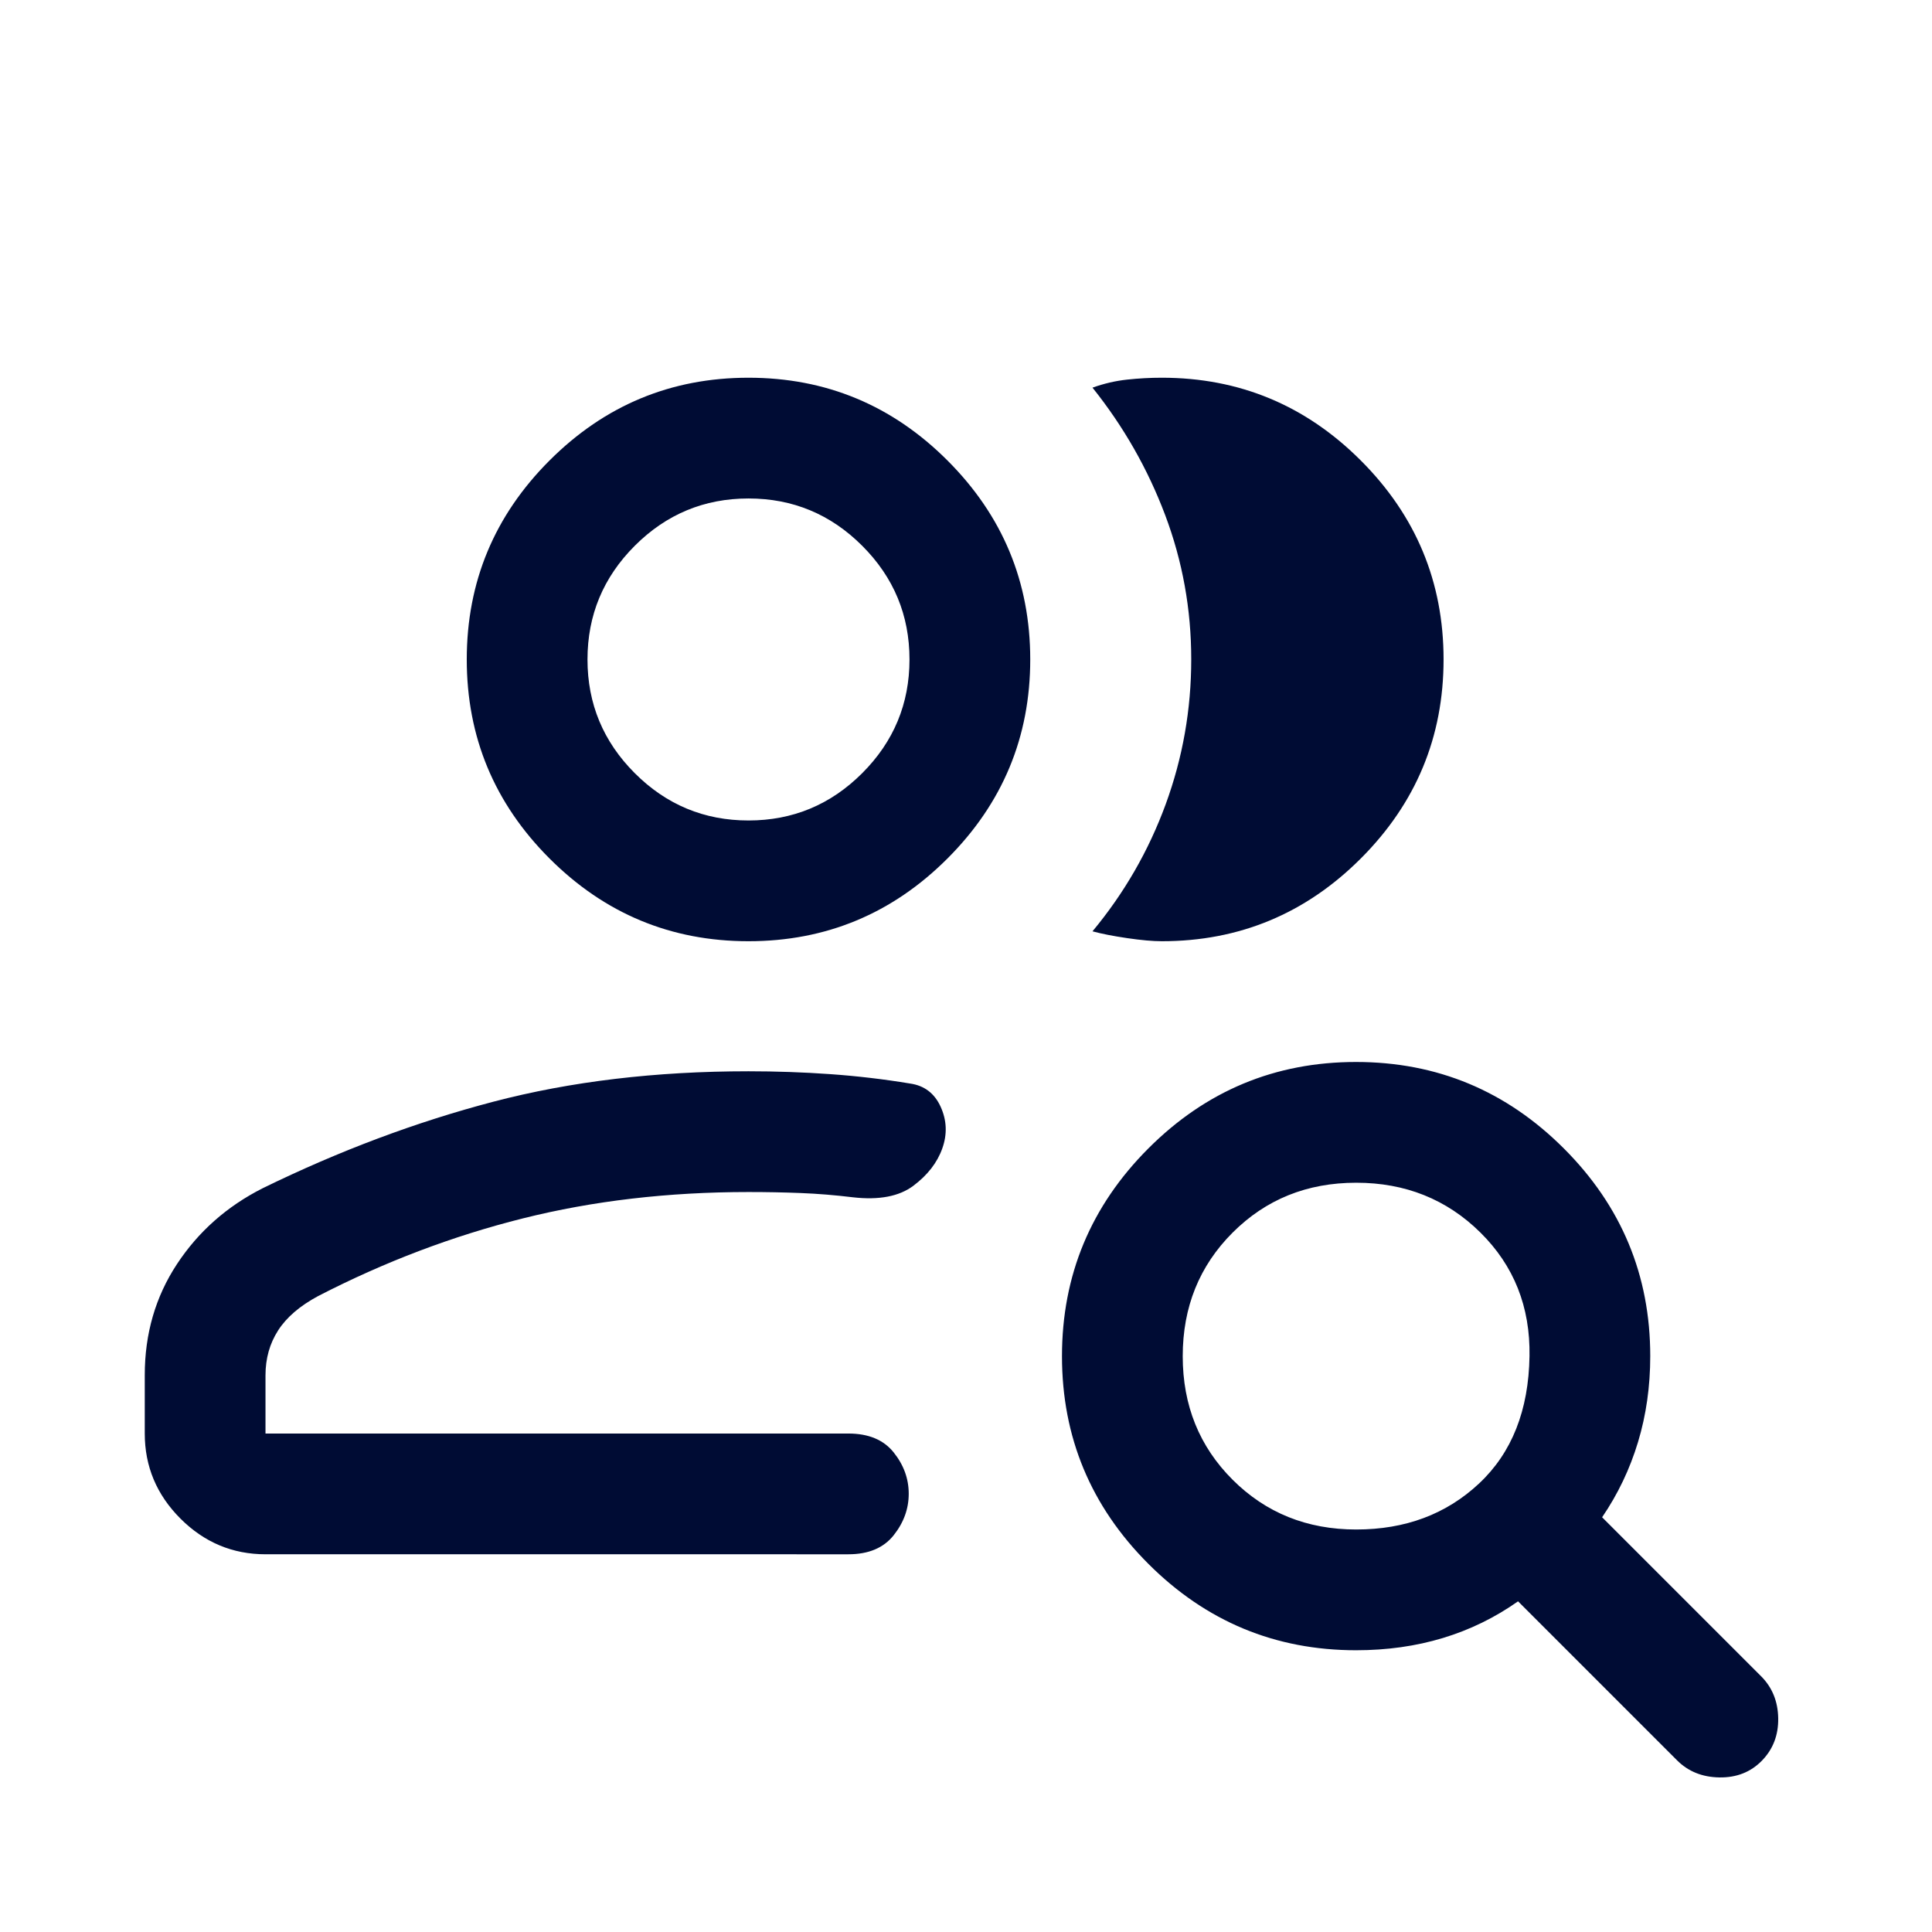
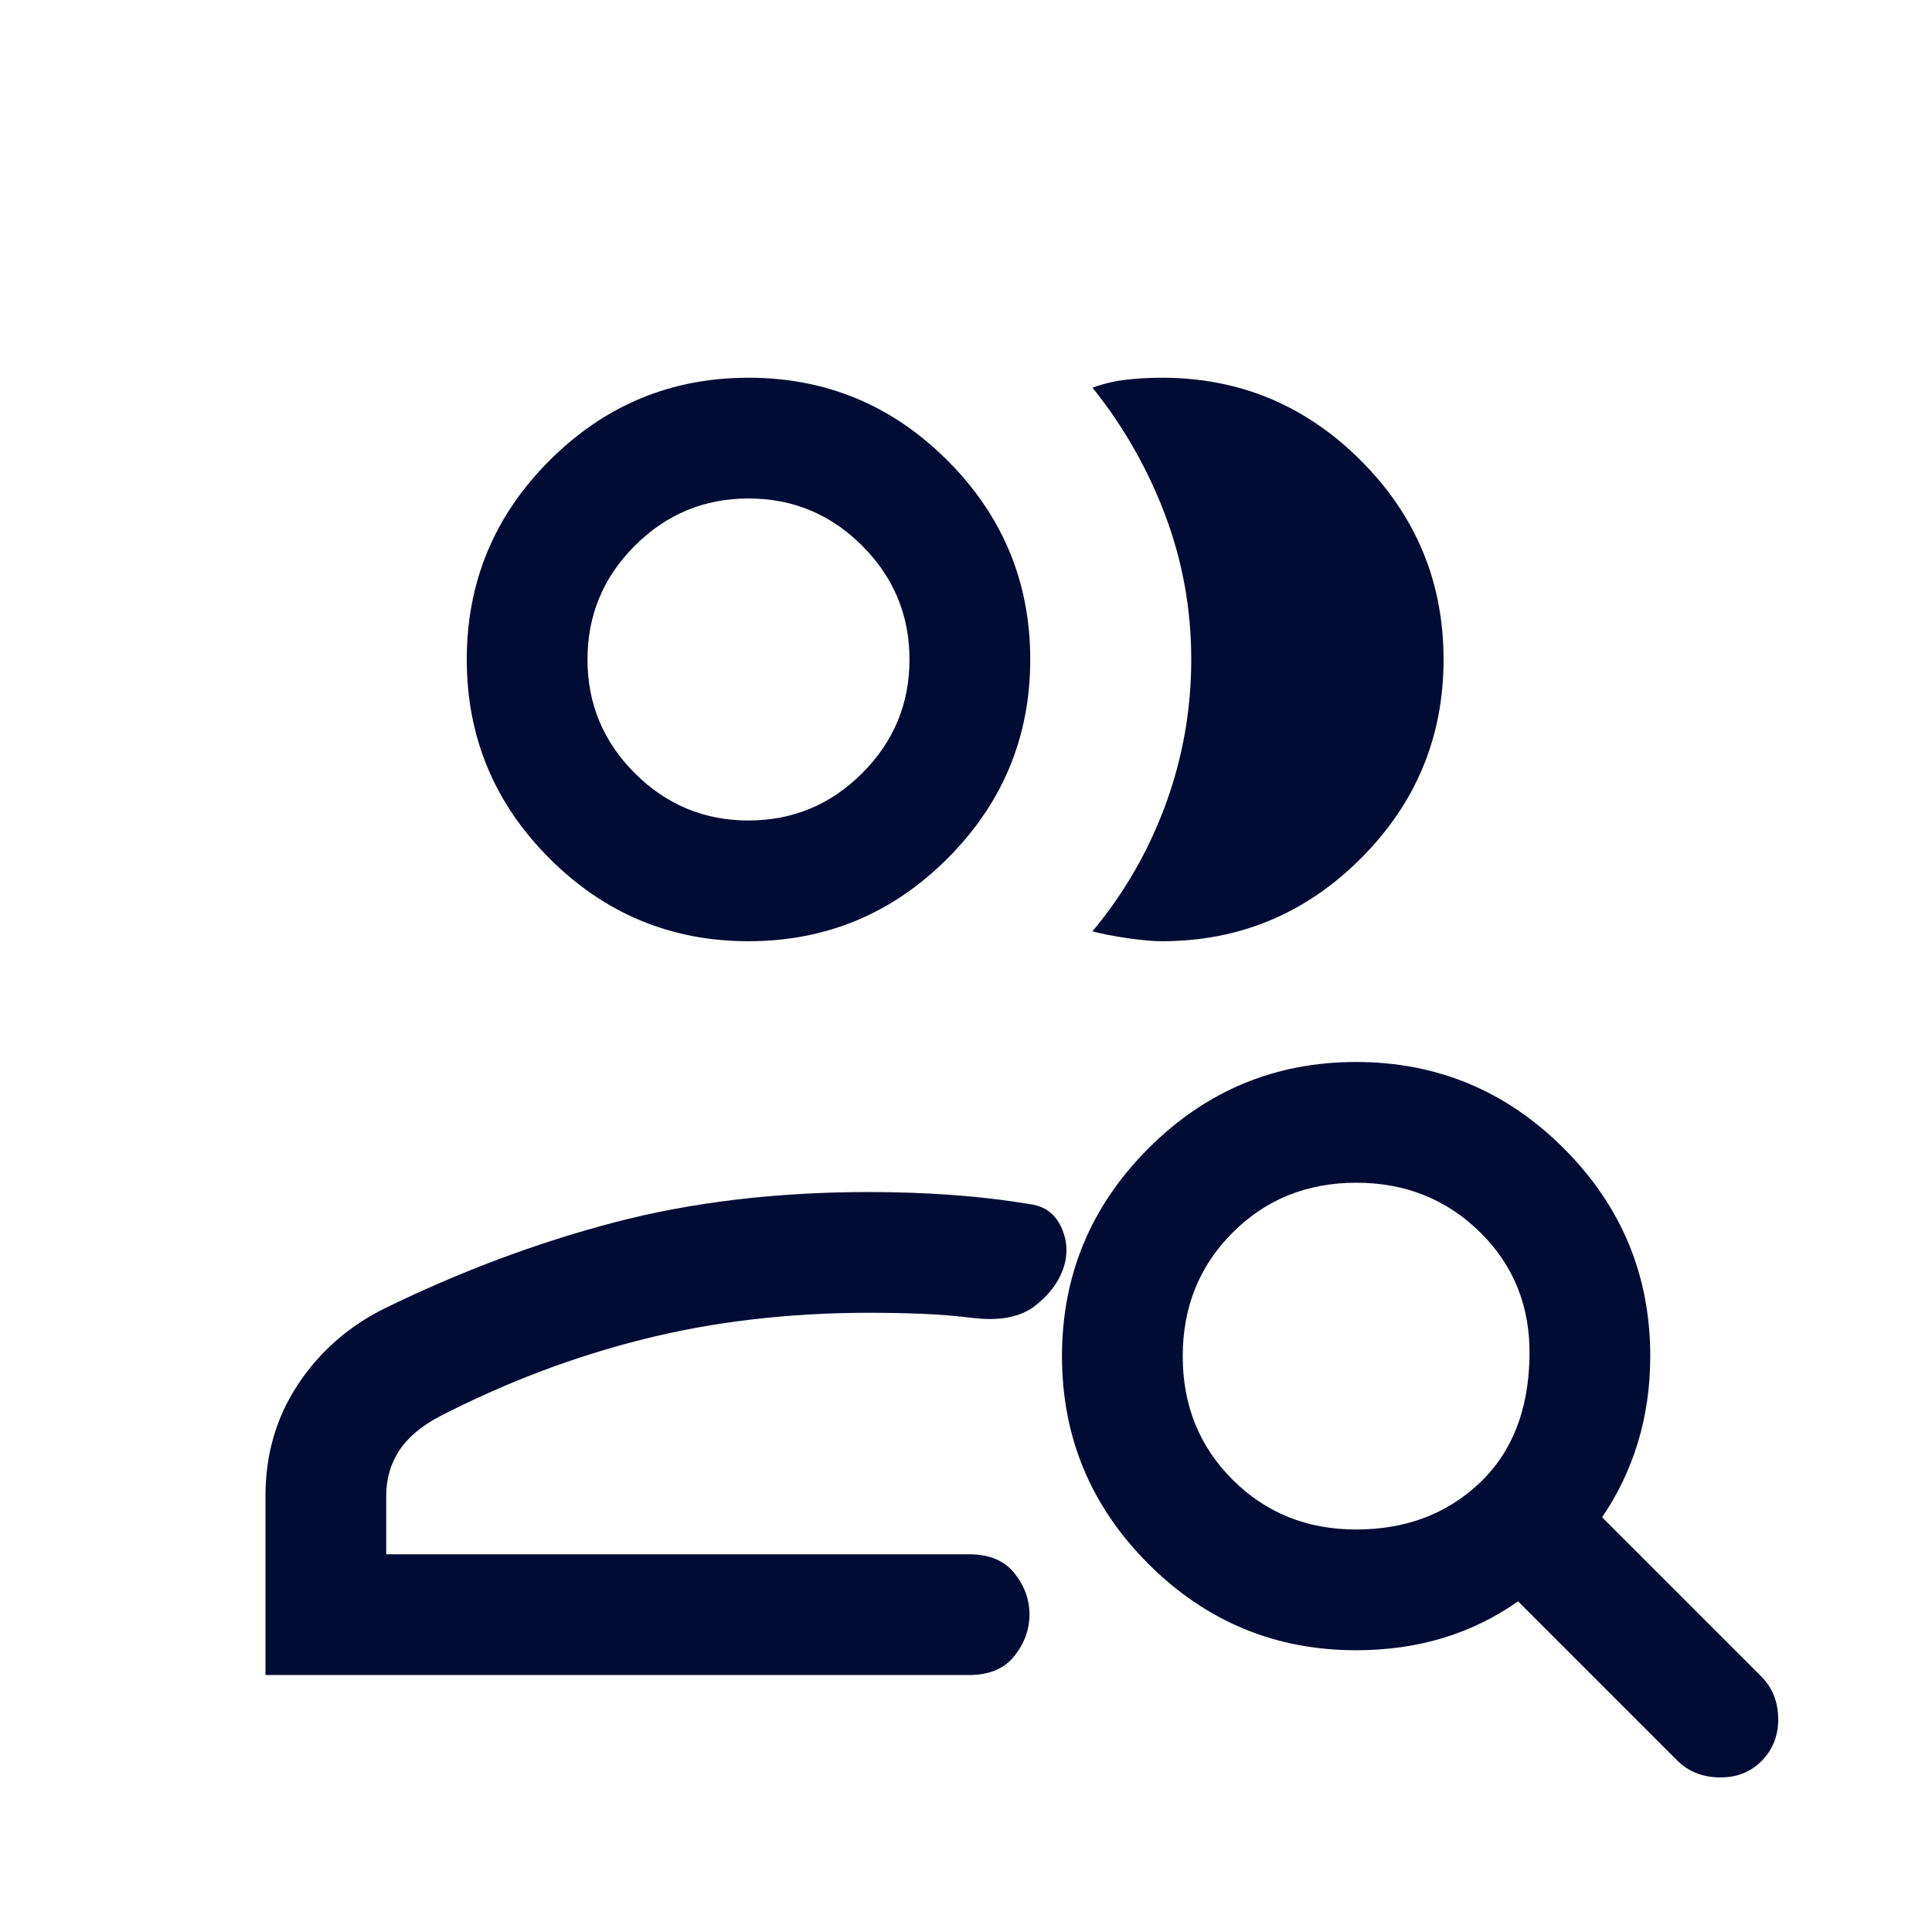
<svg xmlns="http://www.w3.org/2000/svg" height="24px" viewBox="0 -960 960 960" width="24px" fill="#000c34">
-   <path d="M371.92-247.69Zm-240 60q-24.53 0-42.26-17.73-17.73-17.74-17.73-42.27v-29.02q0-30.83 15.96-55.1 15.96-24.27 42.63-37.76 57.02-27.89 114.67-43.01 57.66-15.11 126.73-15.11 20.53 0 40.61 1.42 20.09 1.42 39.62 4.66 10.69 1.49 15.27 11.59t.79 20.69q-3.78 10.59-14.38 18.54-10.6 7.94-30.06 5.71-13.23-1.61-25.85-2.11-12.61-.5-26-.5-59.84 0-112.15 13.11-52.31 13.12-101.69 38.58-13.62 7.31-19.89 17.08-6.27 9.77-6.27 22.3v28.93h289.62q15 0 22.5 9.35t7.5 20.58q0 11.22-7.5 20.64-7.5 9.43-22.5 9.43H131.92Zm240-304.62q-57.75 0-98.87-41.12-41.12-41.13-41.12-98.88 0-57.75 41.12-98.87 41.12-41.13 98.87-41.13 57.75 0 98.88 41.13 41.12 41.12 41.12 98.87 0 57.75-41.12 98.88-41.13 41.12-98.88 41.12Zm345.38-140q0 57.75-41.12 98.88-41.12 41.12-98.87 41.12-6.77 0-17.23-1.54-10.47-1.54-17.23-3.38 23.66-28.45 36.37-63.12 12.7-34.67 12.7-72 0-37.34-12.96-71.73-12.96-34.38-36.11-63.3 8.61-3.08 17.23-4 8.61-.93 17.23-.93 57.75 0 98.87 41.13 41.12 41.12 41.12 98.87Zm-345.38 80q33 0 56.5-23.5t23.5-56.5q0-33-23.5-56.5t-56.5-23.5q-33 0-56.5 23.5t-23.5 56.5q0 33 23.5 56.5t56.5 23.5Zm0-80ZM673.9-200q36.64 0 61.06-22.88 24.42-22.89 25.04-63.27.62-36.7-24.42-61.43-25.04-24.73-61.68-24.73t-61.42 24.79q-24.79 24.78-24.79 61.42t24.79 61.37Q637.26-200 673.9-200Zm-.05 60q-60.29 0-103.22-42.92-42.94-42.92-42.94-103.19 0-60.27 42.92-103.24 42.92-42.96 103.19-42.96 60.28 0 103.24 42.94Q820-346.44 820-286.15q0 22.58-6.08 42.71-6.08 20.13-17.84 37.36l79 79q8.3 8.31 8.5 20.89.19 12.57-8.12 21.07-8.31 8.5-21.08 8.31-12.77-.19-21.07-8.5l-79-79q-17.23 12.15-37.35 18.23-20.11 6.08-43.11 6.08Z" />
+   <path d="M371.92-247.69Zm-240 60v-29.02q0-30.83 15.96-55.1 15.96-24.27 42.63-37.76 57.02-27.89 114.67-43.01 57.66-15.11 126.73-15.11 20.53 0 40.61 1.42 20.09 1.42 39.62 4.66 10.69 1.49 15.27 11.59t.79 20.69q-3.78 10.59-14.38 18.54-10.6 7.94-30.06 5.71-13.23-1.61-25.85-2.11-12.61-.5-26-.5-59.84 0-112.15 13.11-52.31 13.12-101.69 38.58-13.62 7.31-19.89 17.08-6.27 9.77-6.27 22.3v28.93h289.62q15 0 22.5 9.35t7.5 20.58q0 11.22-7.5 20.64-7.5 9.43-22.5 9.43H131.92Zm240-304.62q-57.75 0-98.87-41.12-41.12-41.13-41.12-98.88 0-57.75 41.12-98.87 41.12-41.13 98.87-41.13 57.75 0 98.88 41.13 41.12 41.12 41.12 98.87 0 57.75-41.12 98.88-41.13 41.12-98.88 41.12Zm345.38-140q0 57.75-41.12 98.88-41.12 41.12-98.87 41.12-6.77 0-17.23-1.54-10.47-1.54-17.23-3.38 23.66-28.45 36.37-63.12 12.7-34.67 12.7-72 0-37.34-12.96-71.73-12.96-34.38-36.11-63.3 8.61-3.08 17.23-4 8.61-.93 17.23-.93 57.75 0 98.87 41.13 41.12 41.12 41.12 98.87Zm-345.38 80q33 0 56.5-23.5t23.5-56.5q0-33-23.5-56.5t-56.5-23.5q-33 0-56.5 23.5t-23.5 56.5q0 33 23.5 56.5t56.5 23.5Zm0-80ZM673.9-200q36.64 0 61.06-22.88 24.42-22.89 25.04-63.27.62-36.7-24.42-61.43-25.04-24.73-61.68-24.73t-61.42 24.79q-24.79 24.78-24.79 61.42t24.79 61.37Q637.26-200 673.9-200Zm-.05 60q-60.29 0-103.22-42.92-42.94-42.92-42.94-103.19 0-60.27 42.92-103.24 42.92-42.96 103.19-42.96 60.28 0 103.24 42.94Q820-346.44 820-286.15q0 22.58-6.08 42.71-6.08 20.13-17.84 37.36l79 79q8.3 8.31 8.5 20.89.19 12.57-8.12 21.07-8.31 8.5-21.08 8.31-12.77-.19-21.07-8.5l-79-79q-17.23 12.15-37.35 18.23-20.11 6.08-43.11 6.08Z" />
</svg>